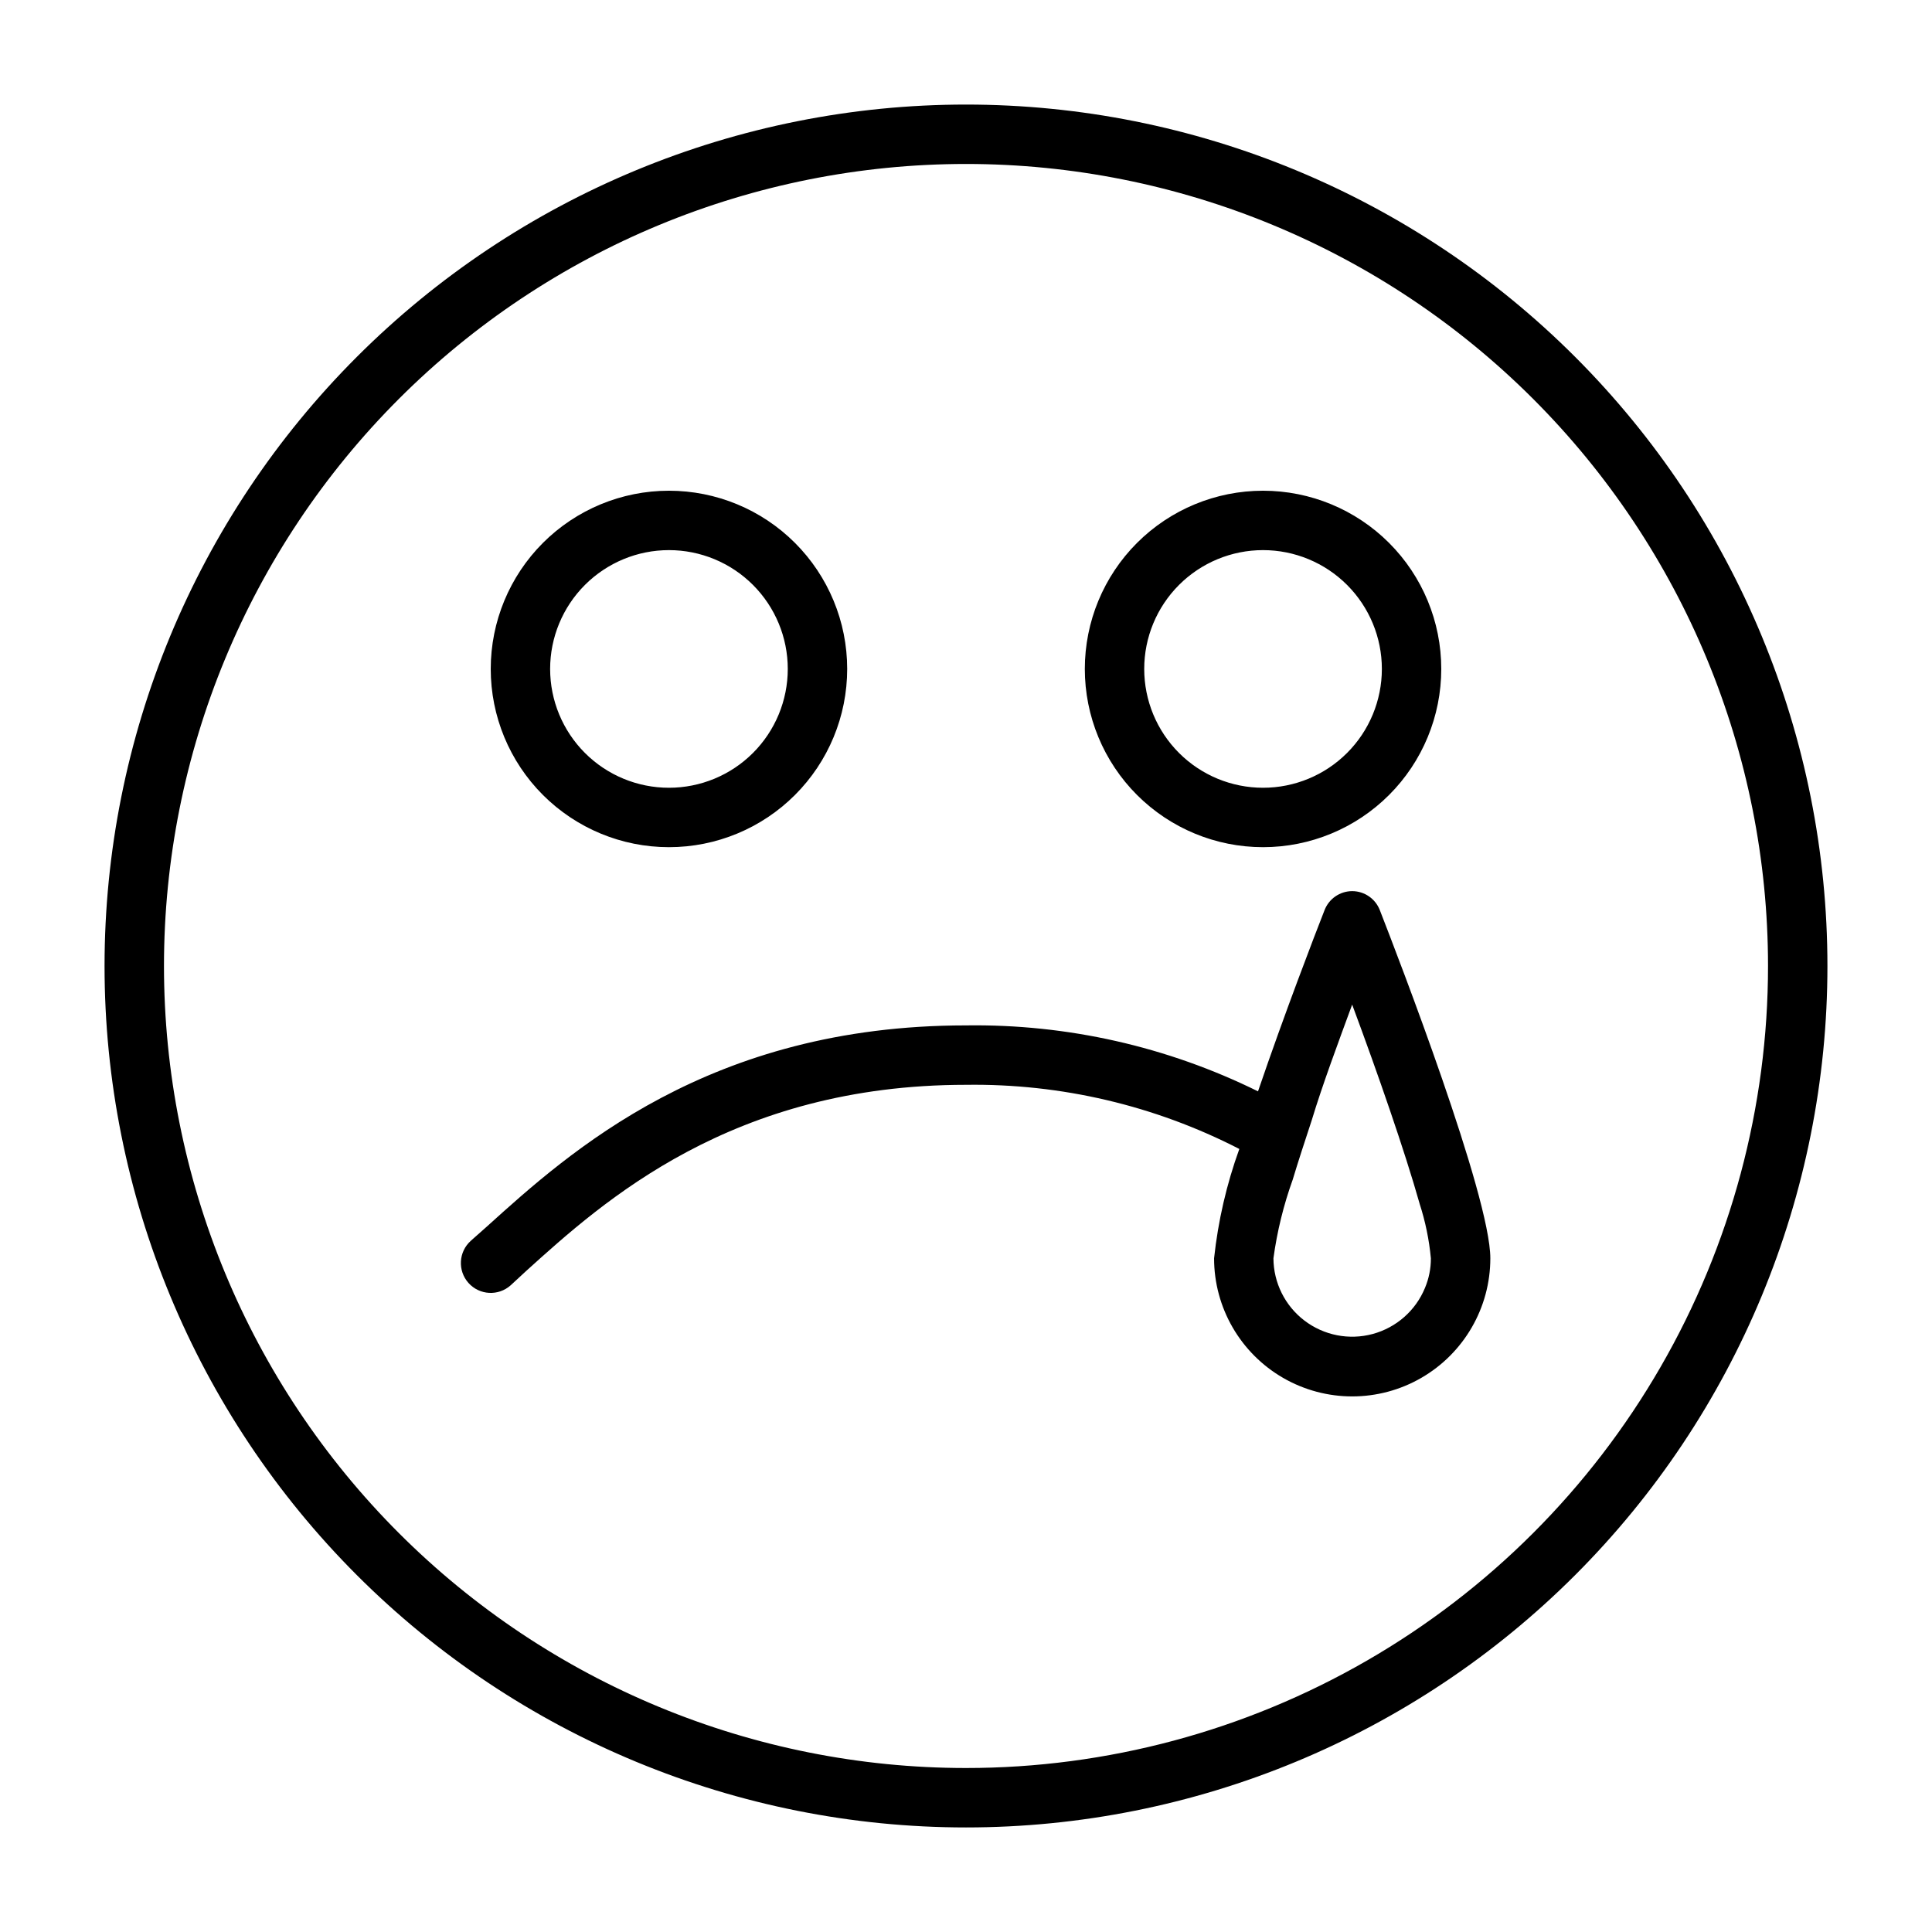
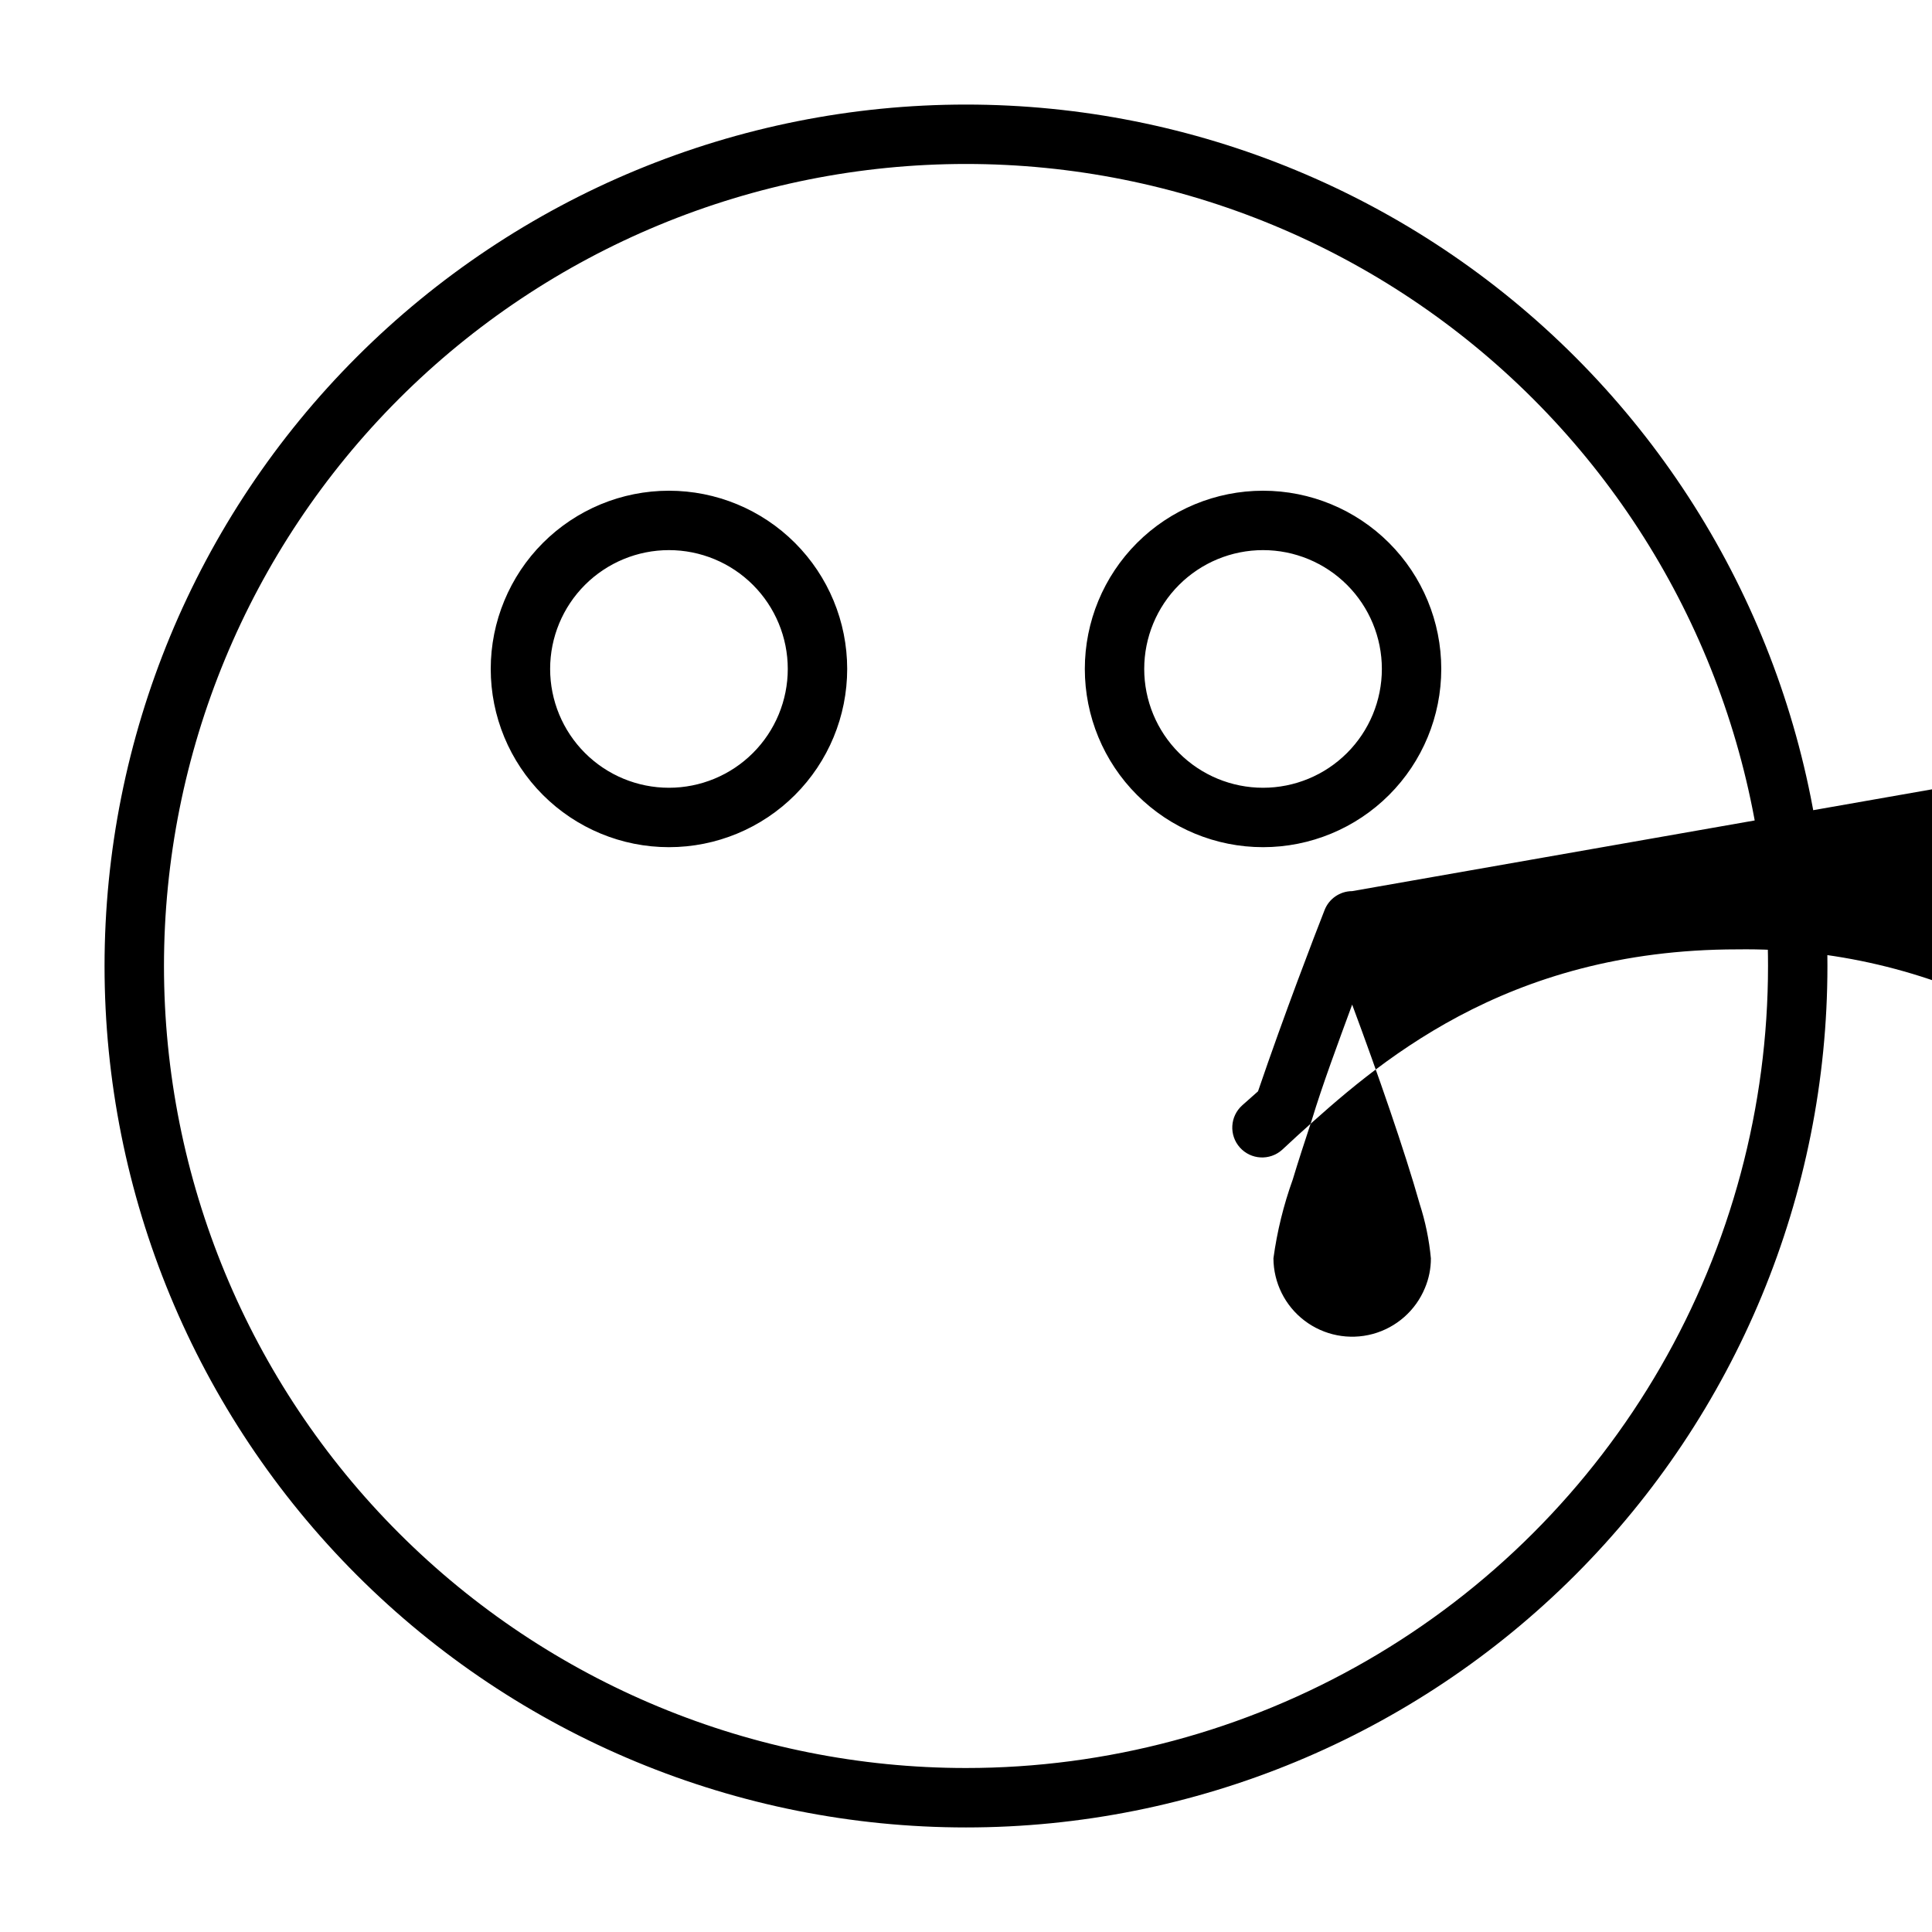
<svg xmlns="http://www.w3.org/2000/svg" fill="#000000" width="800px" height="800px" version="1.1" viewBox="144 144 512 512">
-   <path d="m400 171.71c-60.547 0-118.61 24.051-161.43 66.863s-66.863 100.88-66.863 161.43c0 60.543 24.051 118.61 66.863 161.42s100.88 66.867 161.43 66.867c60.543 0 118.61-24.055 161.42-66.867s66.867-100.88 66.867-161.42c0-60.547-24.055-118.61-66.867-161.43s-100.88-66.863-161.42-66.863zm0 440.83c-56.371 0-110.43-22.395-150.29-62.254-39.859-39.859-62.254-93.922-62.254-150.29 0-56.371 22.395-110.43 62.254-150.29s93.922-62.254 150.29-62.254c56.367 0 110.43 22.395 150.29 62.254 39.859 39.859 62.254 93.922 62.254 150.29 0 37.309-9.82 73.961-28.477 106.27-18.652 32.312-45.484 59.145-77.797 77.797-32.309 18.656-68.961 28.477-106.27 28.477zm78.719-244.03c12.527 0 24.539-4.977 33.398-13.836 8.859-8.855 13.832-20.871 13.832-33.398s-4.973-24.539-13.832-33.398c-8.859-8.855-20.871-13.832-33.398-13.832s-24.539 4.977-33.398 13.832c-8.859 8.859-13.832 20.871-13.832 33.398s4.973 24.543 13.832 33.398c8.859 8.859 20.871 13.836 33.398 13.836zm0-78.719v-0.004c8.352 0 16.359 3.32 22.266 9.223 5.906 5.906 9.223 13.914 9.223 22.266 0 8.352-3.316 16.359-9.223 22.266s-13.914 9.223-22.266 9.223-16.359-3.316-22.266-9.223-9.223-13.914-9.223-22.266c0-8.352 3.316-16.359 9.223-22.266 5.906-5.902 13.914-9.223 22.266-9.223zm-157.44 78.719c12.527 0 24.543-4.977 33.398-13.836 8.859-8.855 13.836-20.871 13.836-33.398s-4.977-24.539-13.836-33.398c-8.855-8.855-20.871-13.832-33.398-13.832s-24.539 4.977-33.398 13.832c-8.855 8.859-13.832 20.871-13.832 33.398s4.977 24.543 13.832 33.398c8.859 8.859 20.871 13.836 33.398 13.836zm0-78.719v-0.004c8.352 0 16.359 3.32 22.266 9.223 5.906 5.906 9.223 13.914 9.223 22.266 0 8.352-3.316 16.359-9.223 22.266s-13.914 9.223-22.266 9.223c-8.352 0-16.359-3.316-22.266-9.223-5.902-5.906-9.223-13.914-9.223-22.266 0-8.352 3.32-16.359 9.223-22.266 5.906-5.902 13.914-9.223 22.266-9.223zm181.06 90.367c-3.246 0.012-6.152 2.012-7.32 5.039-2.598 6.613-10.629 27.473-17.633 48.02h-0.004c-24.043-11.871-50.566-17.859-77.379-17.477-68.094 0-105.01 33.457-127.05 53.371l-4.172 3.699v0.004c-3.262 2.91-3.543 7.914-0.633 11.176 2.914 3.262 7.918 3.543 11.18 0.629l4.172-3.856c20.391-18.422 54.477-49.277 116.51-49.277 25.168-0.355 50.039 5.484 72.422 17-3.383 9.355-5.629 19.082-6.691 28.973 0 13.074 6.977 25.16 18.301 31.699 11.328 6.539 25.281 6.539 36.605 0 11.324-6.539 18.305-18.625 18.305-31.699 0-16.531-24.402-79.742-29.285-92.262-1.168-3.027-4.074-5.027-7.32-5.039zm20.859 97.297v0.004c0.012 2.703-0.523 5.379-1.574 7.871-2.469 5.992-7.582 10.492-13.84 12.188-6.254 1.691-12.941 0.379-18.094-3.551-5.156-3.93-8.188-10.027-8.215-16.508 0.969-7.117 2.684-14.109 5.117-20.863 1.418-4.723 3.148-9.996 5.039-15.742 2.832-9.367 7.008-20.547 10.707-30.625 6.769 18.184 13.934 38.809 17.871 52.742l-0.004 0.004c1.527 4.703 2.531 9.559 2.992 14.484z" />
+   <path d="m400 171.71c-60.547 0-118.61 24.051-161.43 66.863s-66.863 100.88-66.863 161.43c0 60.543 24.051 118.61 66.863 161.42s100.88 66.867 161.43 66.867c60.543 0 118.61-24.055 161.42-66.867s66.867-100.88 66.867-161.42c0-60.547-24.055-118.61-66.867-161.43s-100.88-66.863-161.42-66.863zm0 440.83c-56.371 0-110.43-22.395-150.29-62.254-39.859-39.859-62.254-93.922-62.254-150.29 0-56.371 22.395-110.43 62.254-150.29s93.922-62.254 150.29-62.254c56.367 0 110.43 22.395 150.29 62.254 39.859 39.859 62.254 93.922 62.254 150.29 0 37.309-9.82 73.961-28.477 106.27-18.652 32.312-45.484 59.145-77.797 77.797-32.309 18.656-68.961 28.477-106.27 28.477zm78.719-244.03c12.527 0 24.539-4.977 33.398-13.836 8.859-8.855 13.832-20.871 13.832-33.398s-4.973-24.539-13.832-33.398c-8.859-8.855-20.871-13.832-33.398-13.832s-24.539 4.977-33.398 13.832c-8.859 8.859-13.832 20.871-13.832 33.398s4.973 24.543 13.832 33.398c8.859 8.859 20.871 13.836 33.398 13.836zm0-78.719v-0.004c8.352 0 16.359 3.32 22.266 9.223 5.906 5.906 9.223 13.914 9.223 22.266 0 8.352-3.316 16.359-9.223 22.266s-13.914 9.223-22.266 9.223-16.359-3.316-22.266-9.223-9.223-13.914-9.223-22.266c0-8.352 3.316-16.359 9.223-22.266 5.906-5.902 13.914-9.223 22.266-9.223zm-157.44 78.719c12.527 0 24.543-4.977 33.398-13.836 8.859-8.855 13.836-20.871 13.836-33.398s-4.977-24.539-13.836-33.398c-8.855-8.855-20.871-13.832-33.398-13.832s-24.539 4.977-33.398 13.832c-8.855 8.859-13.832 20.871-13.832 33.398s4.977 24.543 13.832 33.398c8.859 8.859 20.871 13.836 33.398 13.836zm0-78.719v-0.004c8.352 0 16.359 3.32 22.266 9.223 5.906 5.906 9.223 13.914 9.223 22.266 0 8.352-3.316 16.359-9.223 22.266s-13.914 9.223-22.266 9.223c-8.352 0-16.359-3.316-22.266-9.223-5.902-5.906-9.223-13.914-9.223-22.266 0-8.352 3.32-16.359 9.223-22.266 5.906-5.902 13.914-9.223 22.266-9.223zm181.06 90.367c-3.246 0.012-6.152 2.012-7.32 5.039-2.598 6.613-10.629 27.473-17.633 48.02h-0.004l-4.172 3.699v0.004c-3.262 2.91-3.543 7.914-0.633 11.176 2.914 3.262 7.918 3.543 11.18 0.629l4.172-3.856c20.391-18.422 54.477-49.277 116.51-49.277 25.168-0.355 50.039 5.484 72.422 17-3.383 9.355-5.629 19.082-6.691 28.973 0 13.074 6.977 25.16 18.301 31.699 11.328 6.539 25.281 6.539 36.605 0 11.324-6.539 18.305-18.625 18.305-31.699 0-16.531-24.402-79.742-29.285-92.262-1.168-3.027-4.074-5.027-7.32-5.039zm20.859 97.297v0.004c0.012 2.703-0.523 5.379-1.574 7.871-2.469 5.992-7.582 10.492-13.84 12.188-6.254 1.691-12.941 0.379-18.094-3.551-5.156-3.93-8.188-10.027-8.215-16.508 0.969-7.117 2.684-14.109 5.117-20.863 1.418-4.723 3.148-9.996 5.039-15.742 2.832-9.367 7.008-20.547 10.707-30.625 6.769 18.184 13.934 38.809 17.871 52.742l-0.004 0.004c1.527 4.703 2.531 9.559 2.992 14.484z" />
</svg>